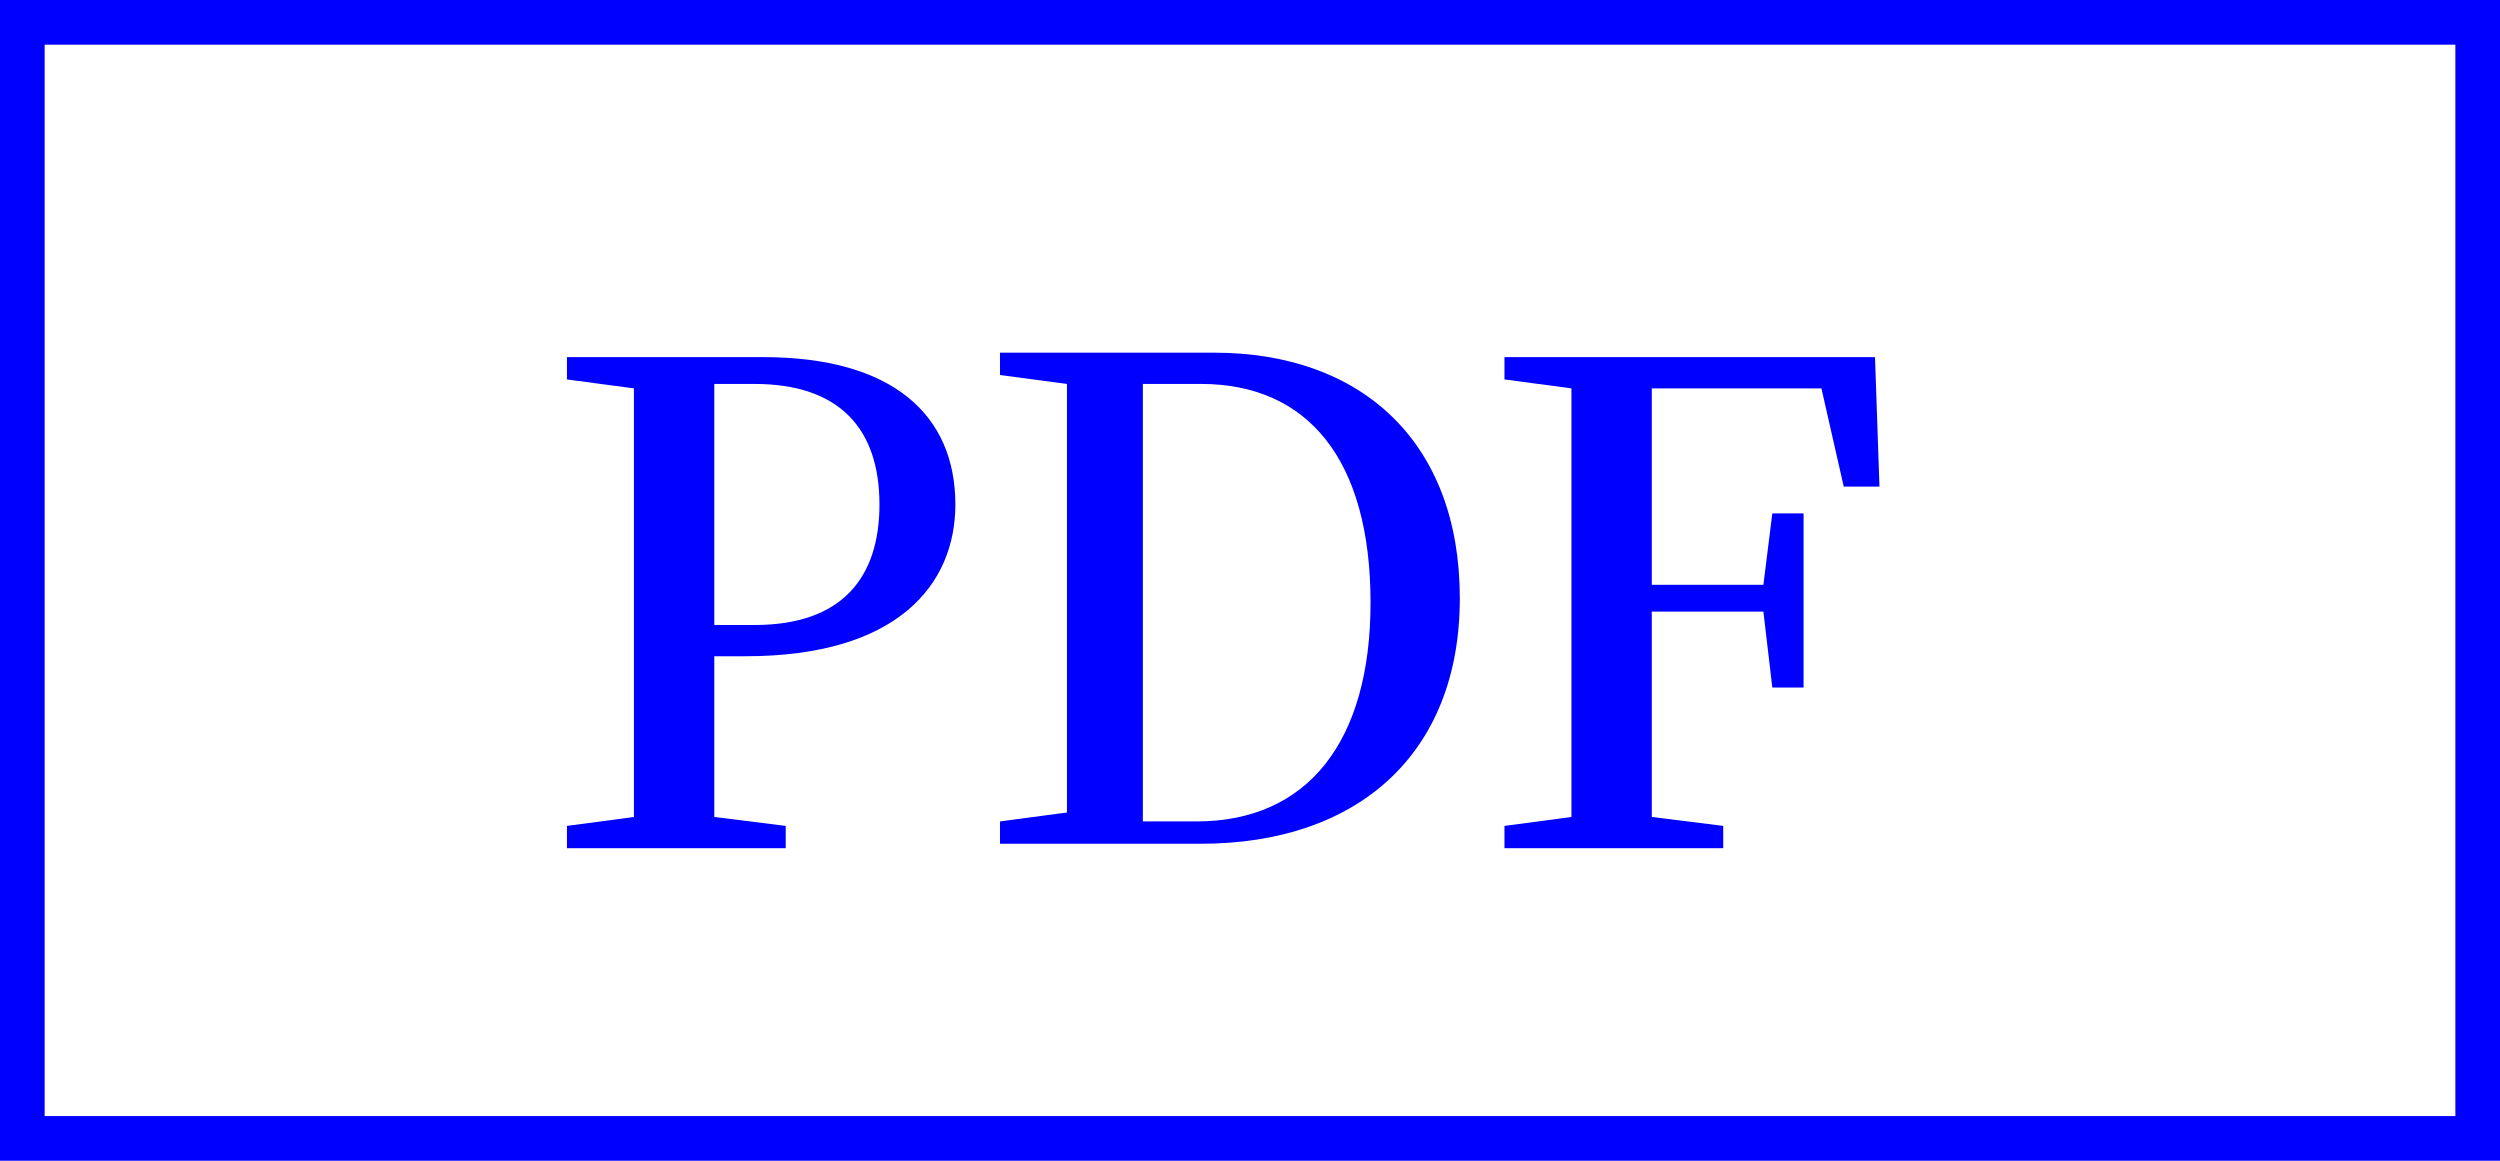
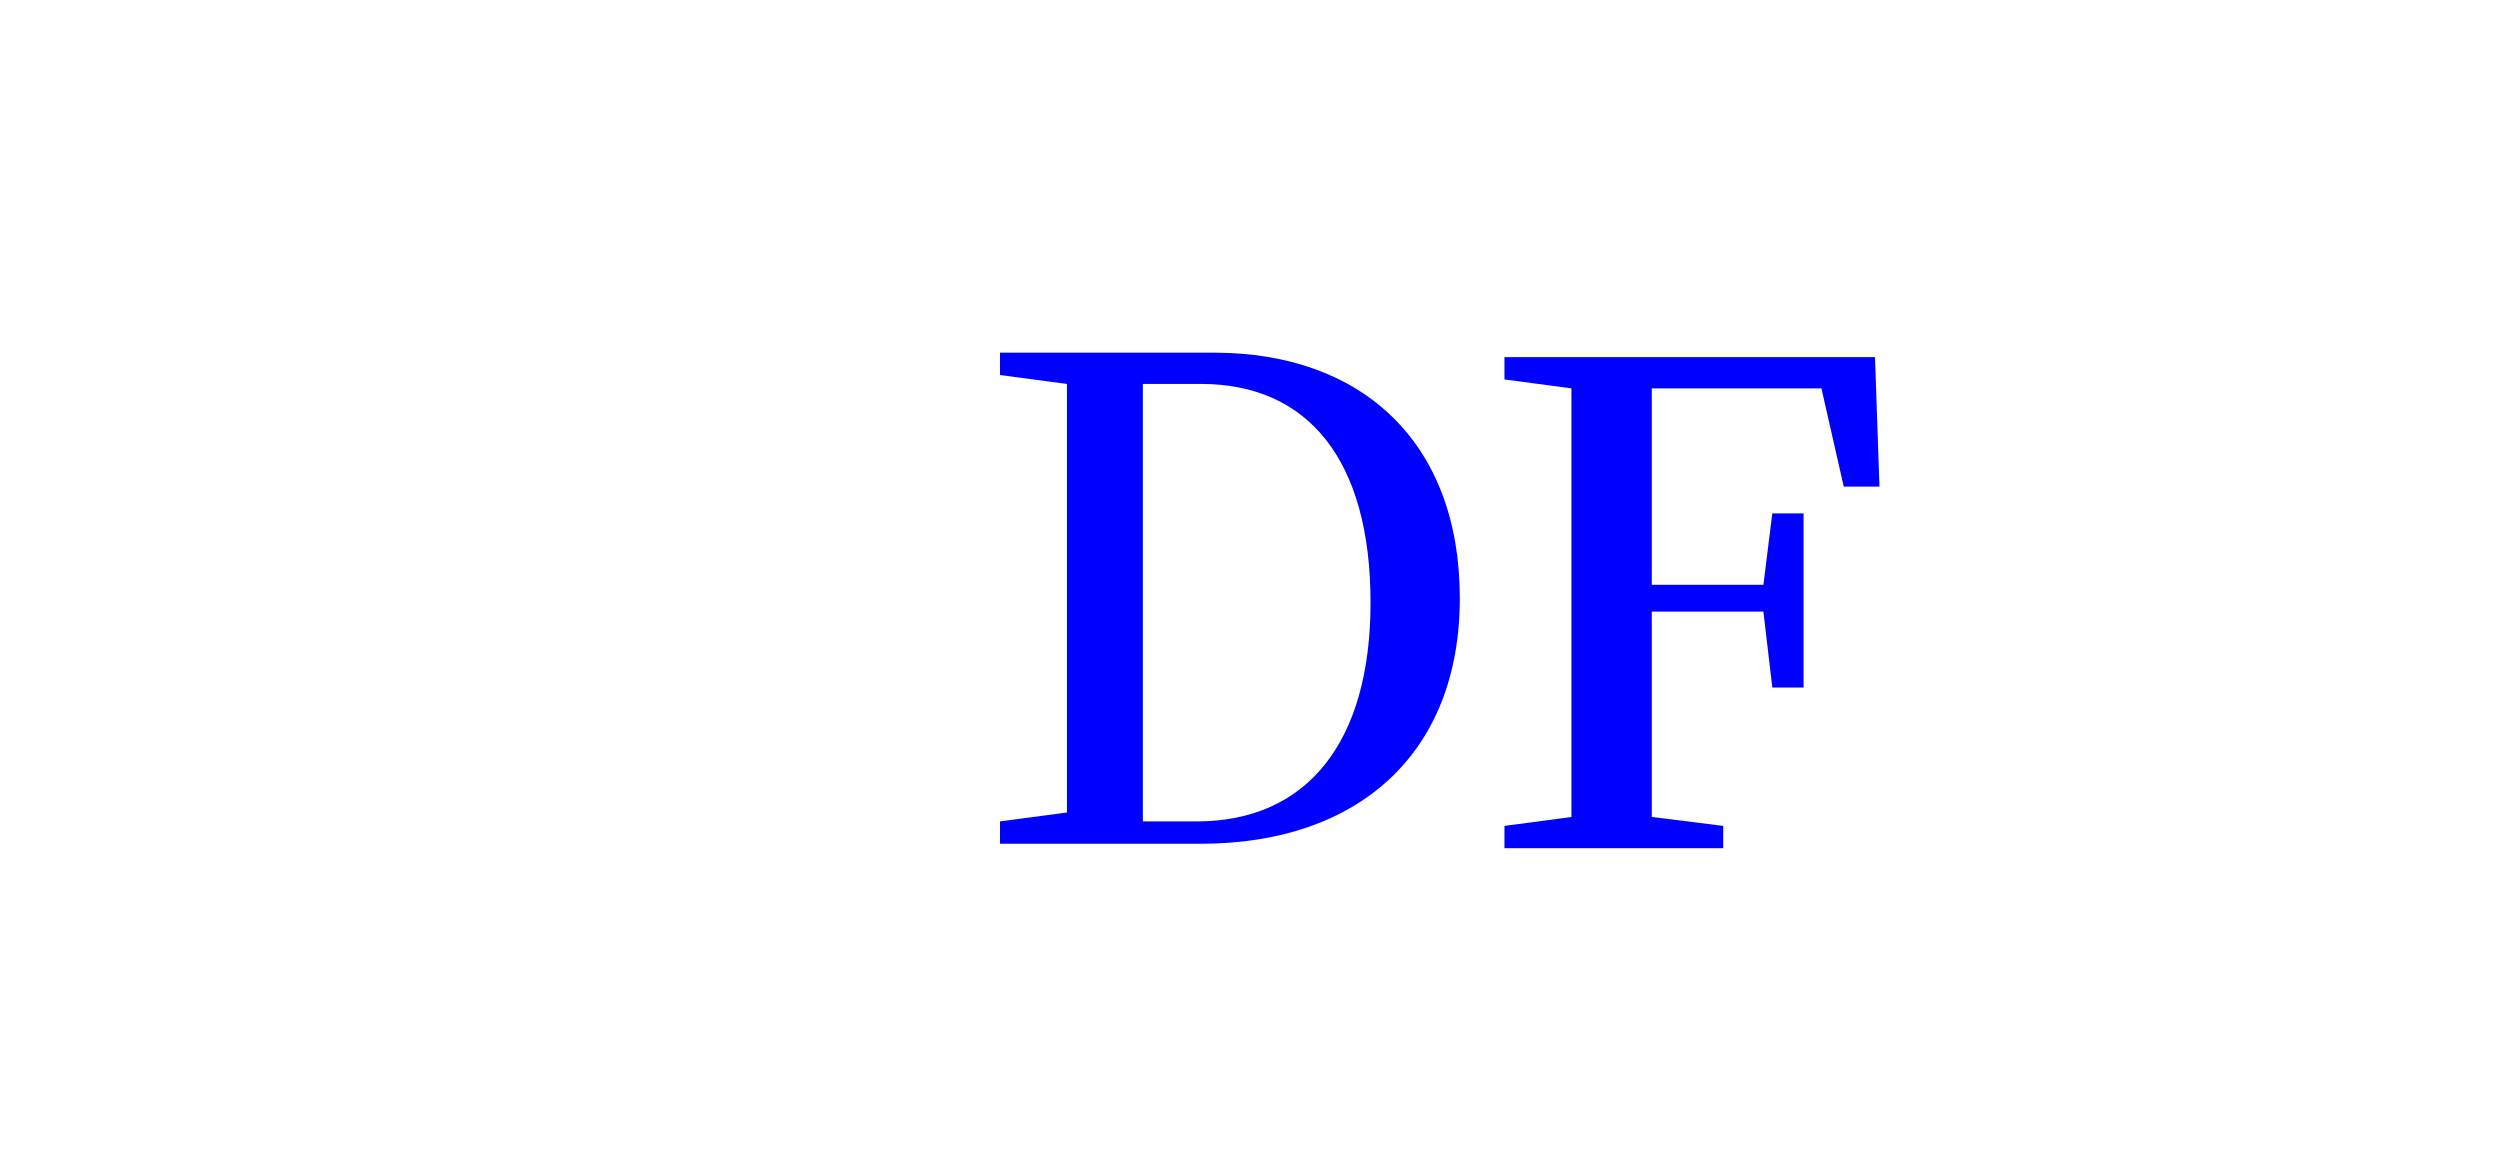
<svg xmlns="http://www.w3.org/2000/svg" version="1.1" id="レイヤー_1" x="0px" y="0px" width="56px" height="26px" viewBox="0 0 56 26" style="enable-background:new 0 0 56 26;" xml:space="preserve">
  <style type="text/css">
	.st0{fill:#FFFFFF;}
	.st1{fill:#0000FF;}
	.st2{enable-background:new    ;}
</style>
  <g id="グループ_74" transform="translate(-1326 -3094)">
-     <rect id="長方形_39" x="1326" y="3094" class="st0" width="56" height="26" />
-     <path id="長方形_39_-_アウトライン" class="st1" d="M1327,3095v24h54v-24H1327 M1326,3094h56v26h-56V3094z" />
    <g class="st2">
-       <path class="st1" d="M1342,3108.6c0,1.2,0,2.4,0,3.7l1.6,0.2v0.5h-4.9v-0.5l1.5-0.2c0-1.5,0-2.9,0-4.4v-0.8c0-1.5,0-3,0-4.4    l-1.5-0.2v-0.5h4.4c2.9,0,4.3,1.3,4.3,3.3c0,1.8-1.3,3.4-4.7,3.4H1342z M1342,3102.6c0,1.5,0,3,0,4.5v0.9h0.9c2,0,2.8-1.1,2.8-2.7    c0-1.7-0.9-2.7-2.8-2.7H1342z" />
      <path class="st1" d="M1353.2,3101.9c3.3,0,5.5,2,5.5,5.5s-2.3,5.5-5.8,5.5h-4.5v-0.5l1.5-0.2c0-1.5,0-3,0-4.6v-0.5    c0-1.5,0-3,0-4.5l-1.5-0.2v-0.5H1353.2z M1352.8,3112.4c2.5,0,3.9-1.8,3.9-4.9c0-3.2-1.4-4.9-3.8-4.9h-1.3c0,1.5,0,3,0,4.6v0.5    c0,1.7,0,3.2,0,4.7H1352.8z" />
      <path class="st1" d="M1363,3102.6c0,1.4,0,2.9,0,4.5h2.5l0.2-1.6h0.7v3.9h-0.7l-0.2-1.7h-2.5c0,1.6,0,3.1,0,4.6l1.6,0.2v0.5h-4.9    v-0.5l1.5-0.2c0-1.5,0-2.9,0-4.4v-0.8c0-1.5,0-3,0-4.4l-1.5-0.2v-0.5h8.3l0.1,2.9h-0.8l-0.5-2.2H1363z" />
    </g>
  </g>
</svg>